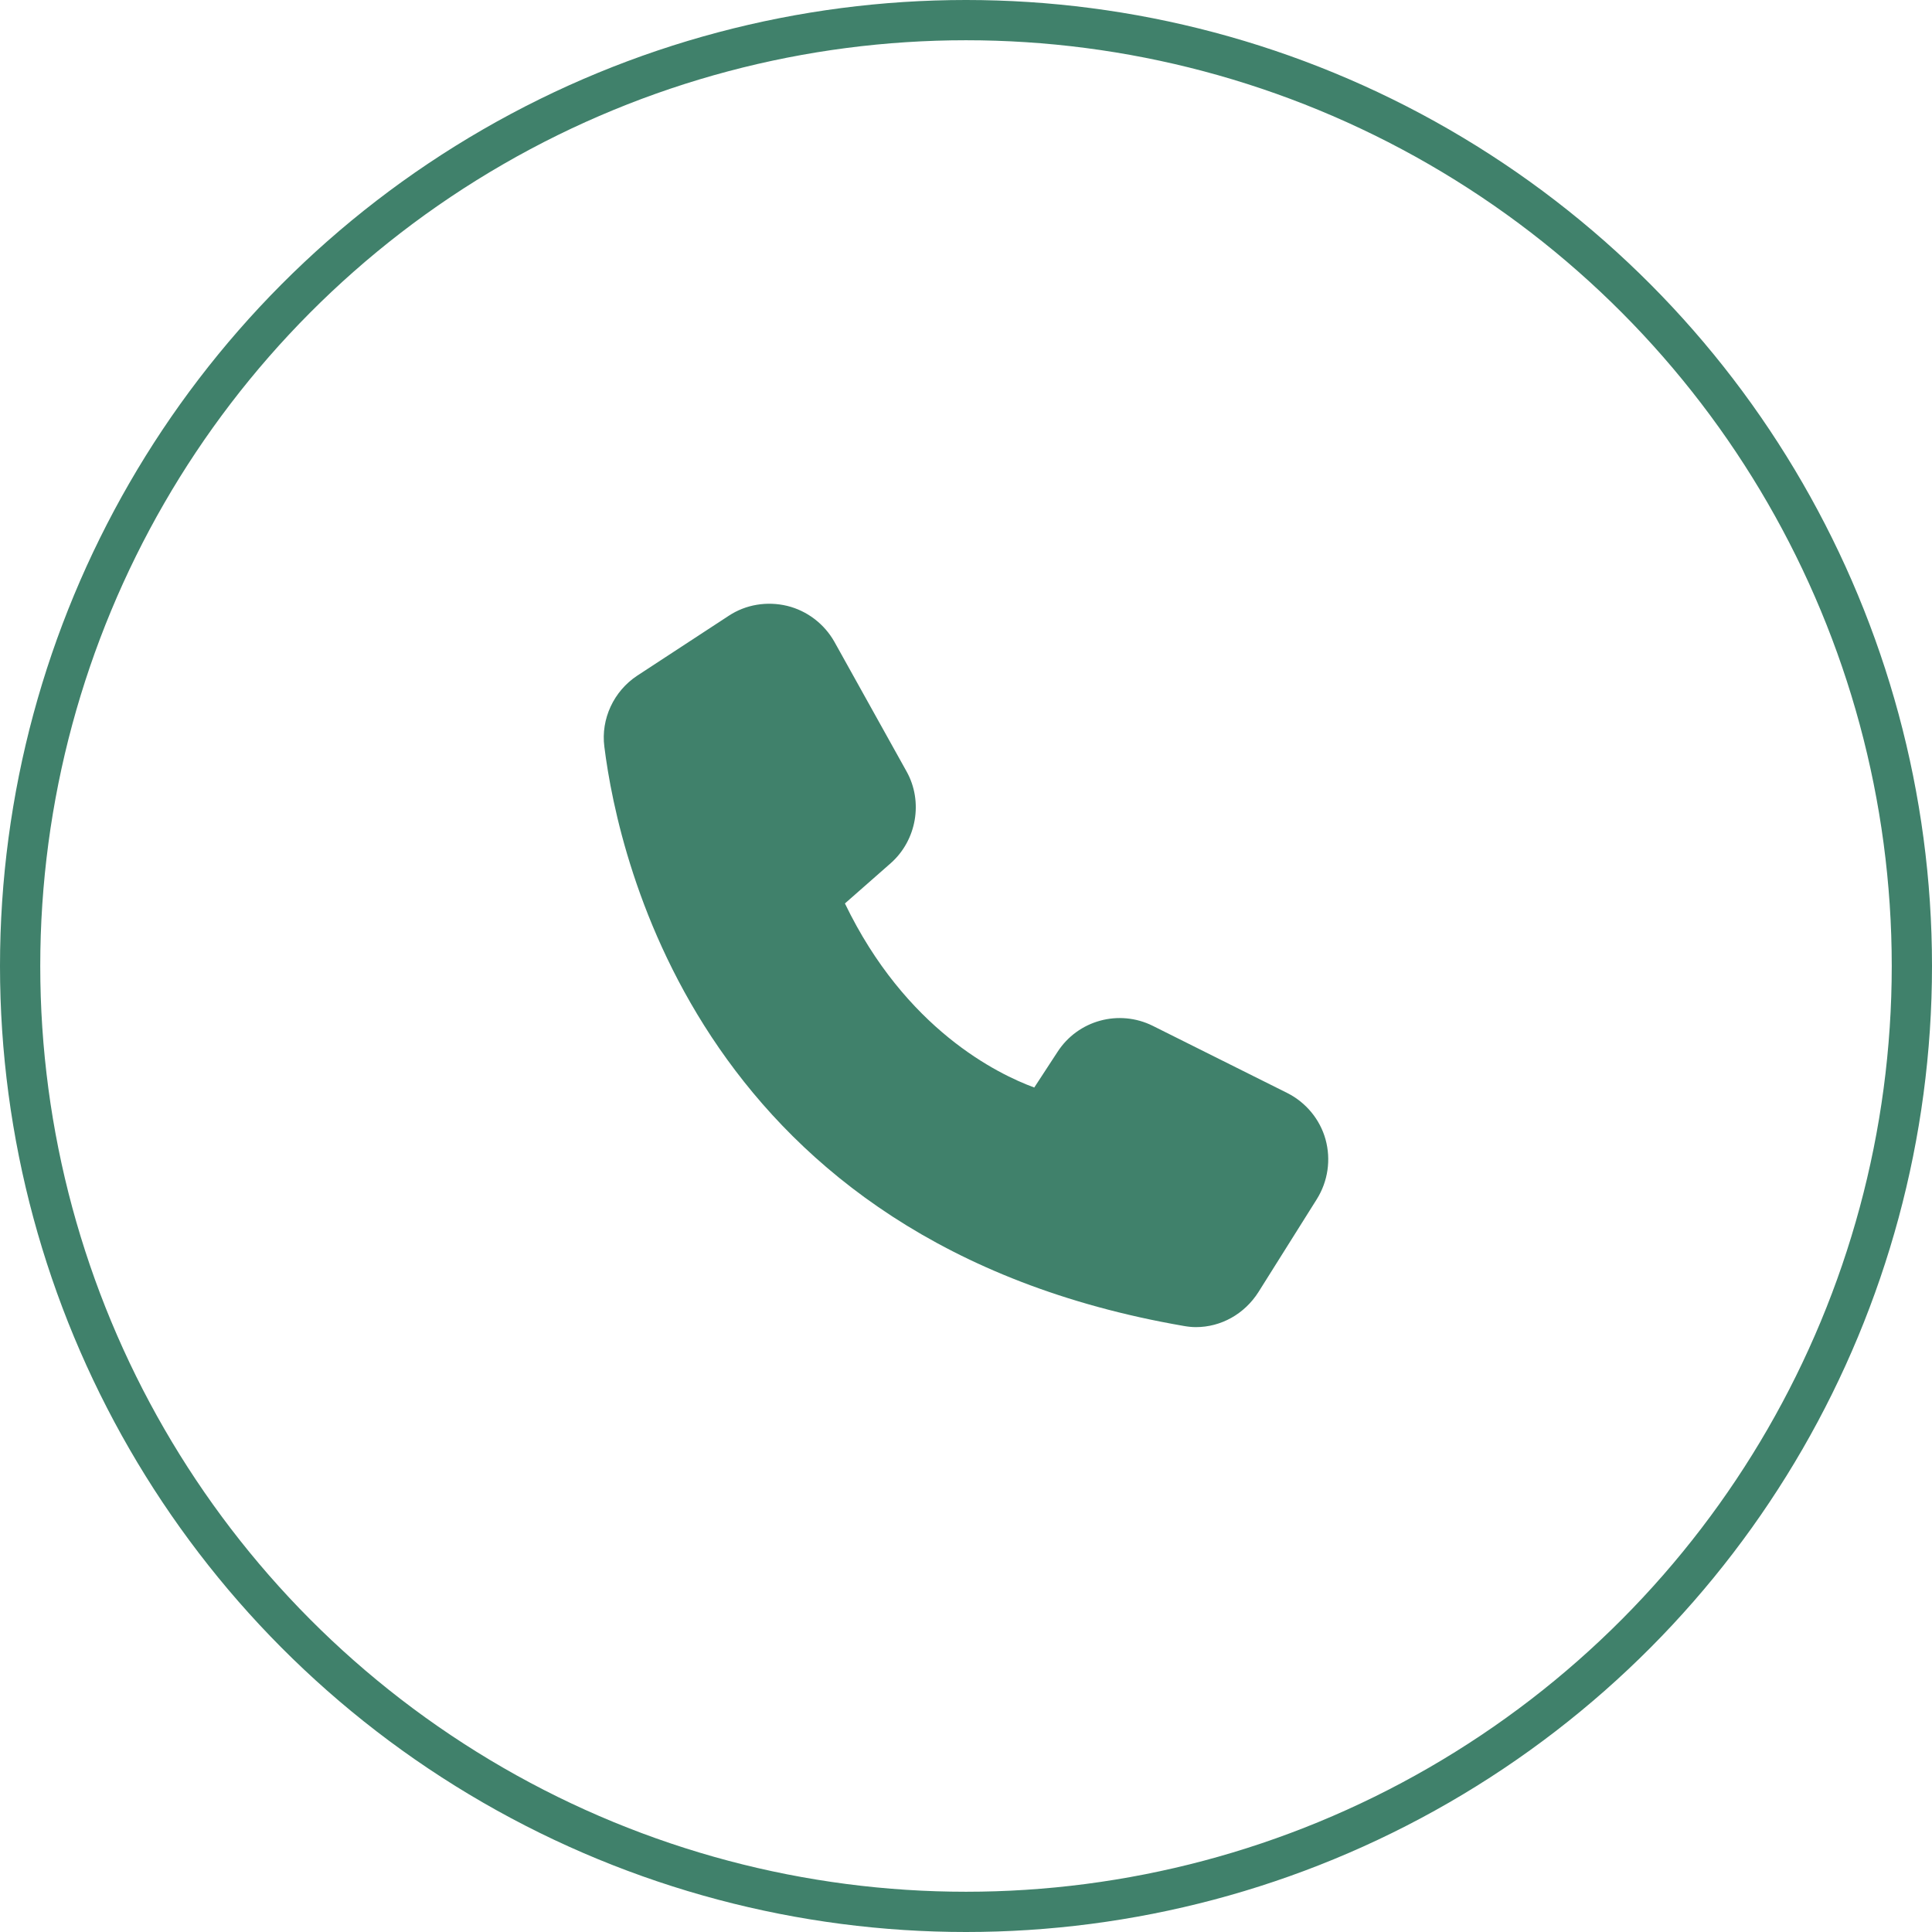
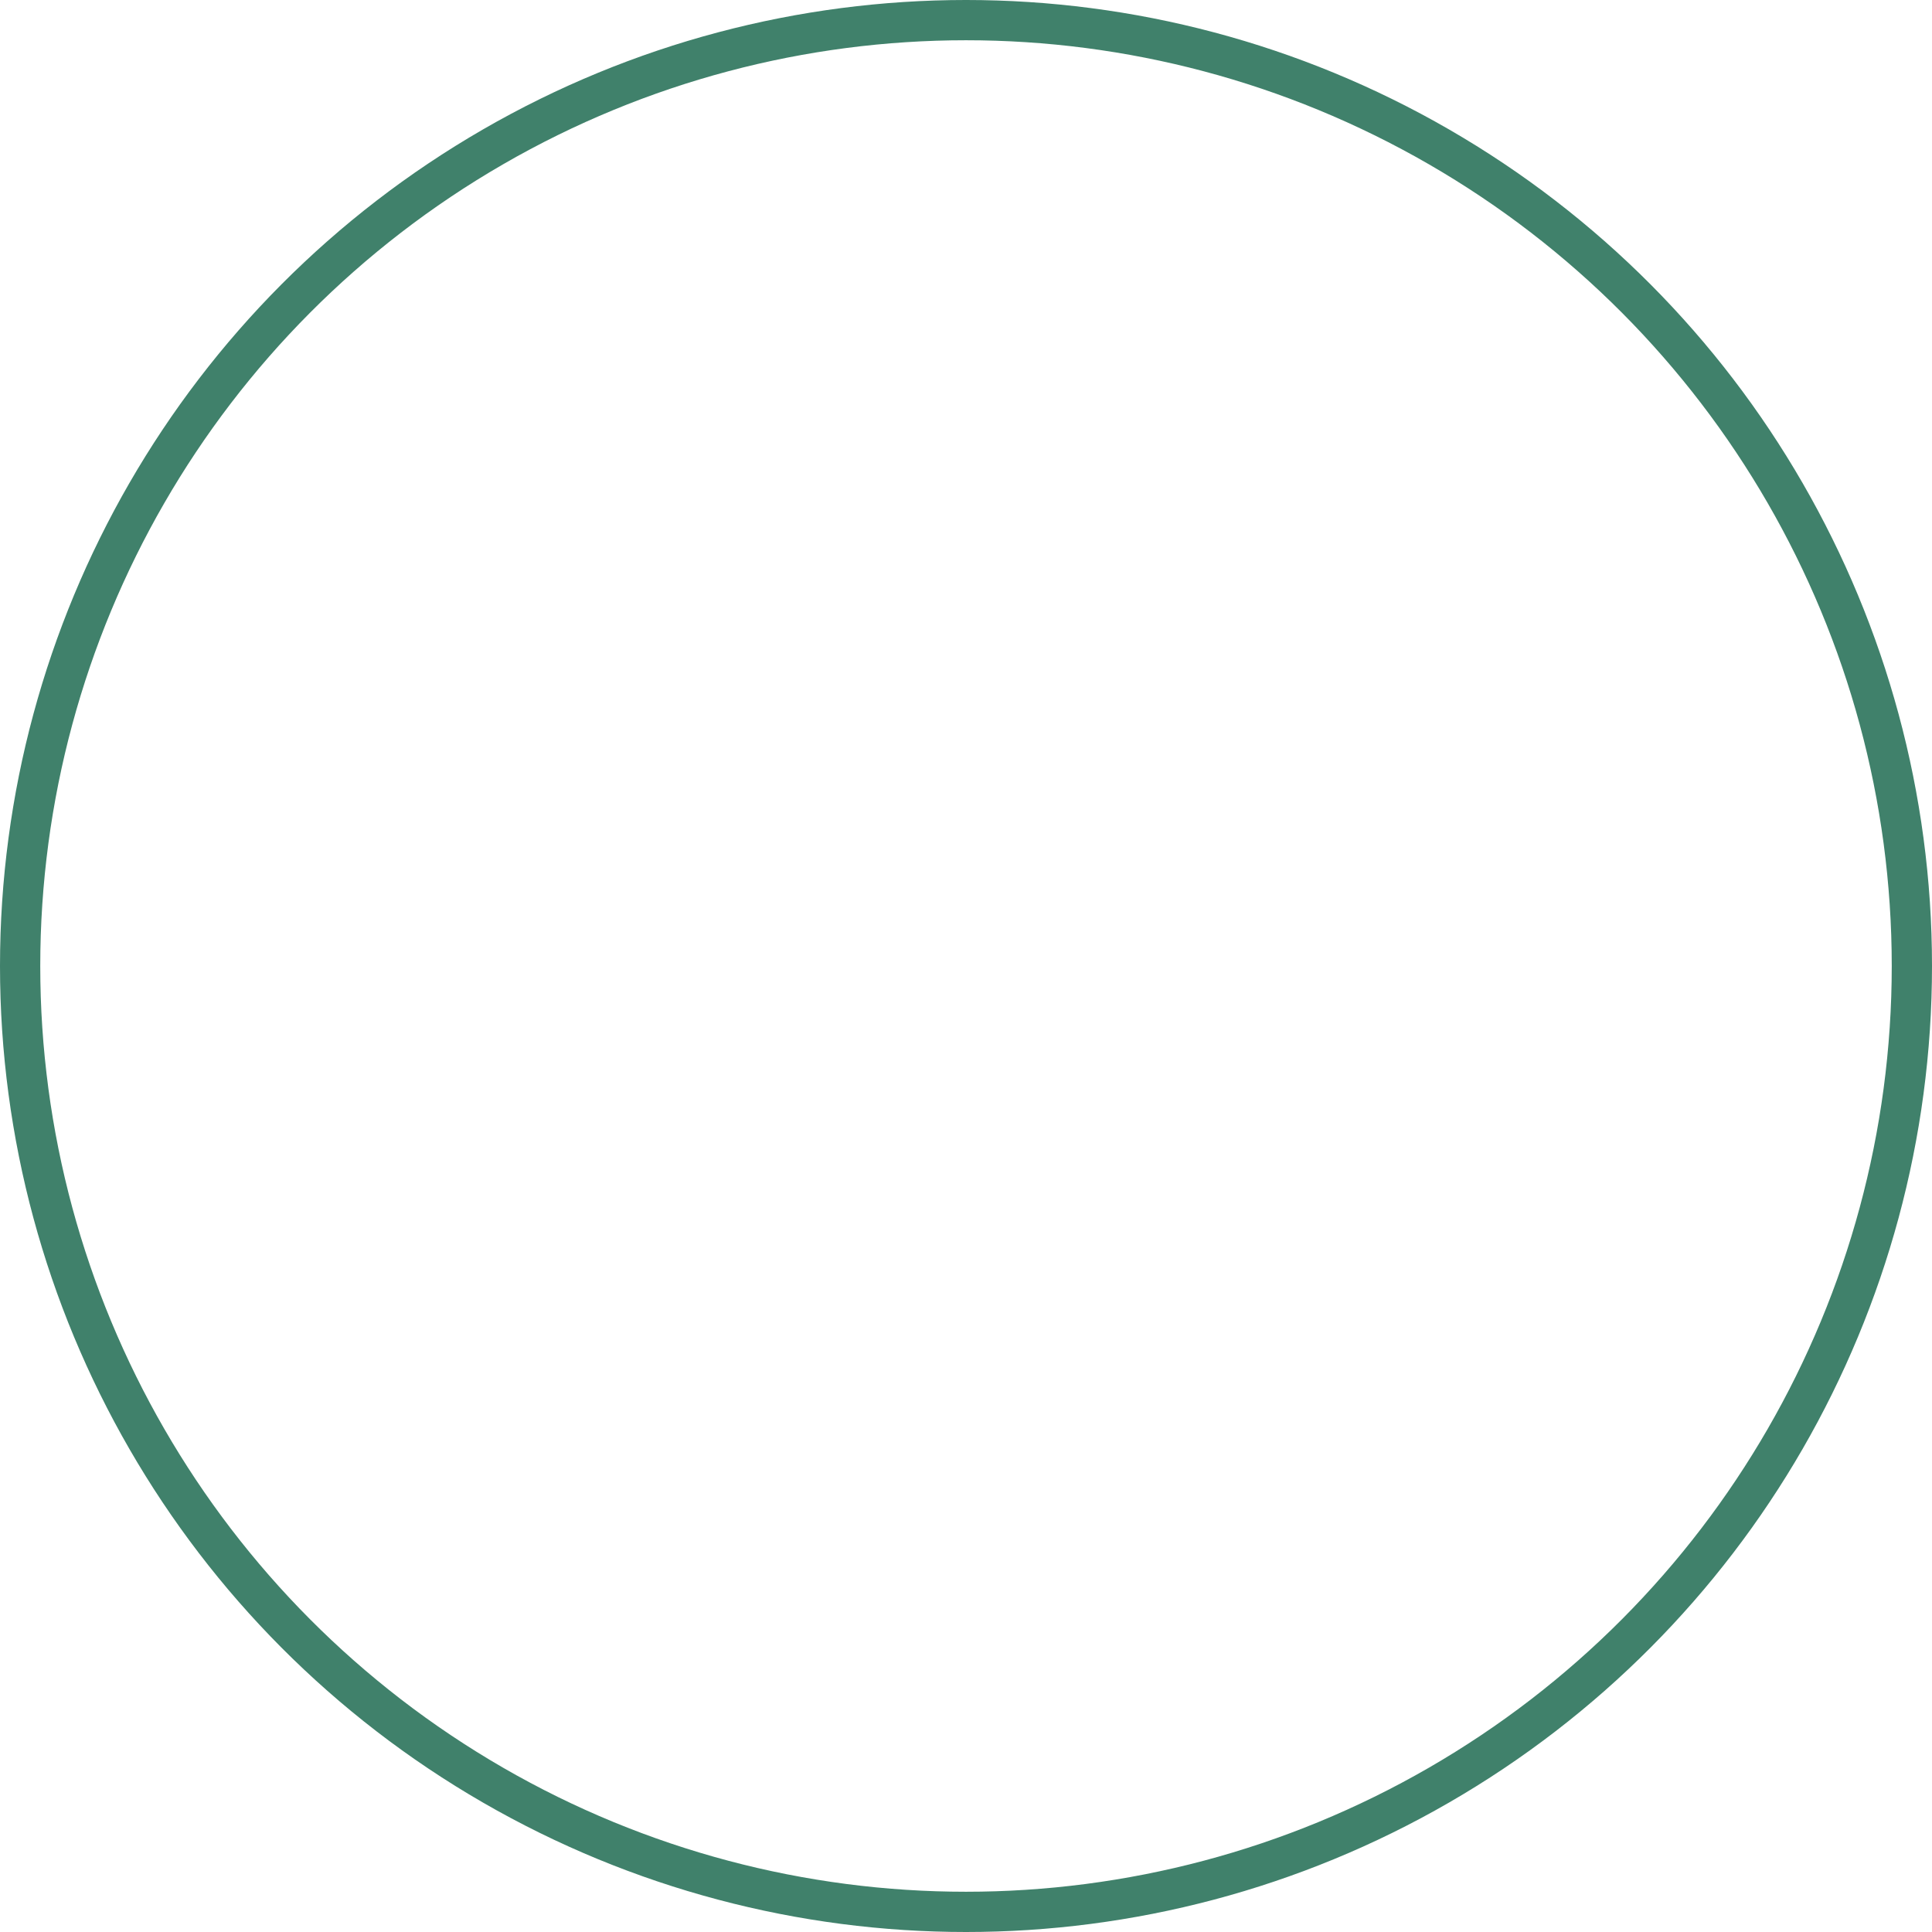
<svg xmlns="http://www.w3.org/2000/svg" width="48" height="48" viewBox="0 0 48 48" fill="none">
  <circle cx="24" cy="24" r="23.5" stroke="#40816B" />
-   <path d="M31.985 27.157L28.643 25.488C27.803 25.069 26.782 25.345 26.272 26.137L25.696 27.019C24.784 26.683 22.498 25.573 20.992 22.446L22.132 21.444C22.774 20.874 22.942 19.914 22.522 19.164L20.728 15.941C20.476 15.497 20.049 15.173 19.558 15.053C19.059 14.933 18.531 15.017 18.105 15.299L15.831 16.787C15.249 17.171 14.925 17.861 15.015 18.552C15.369 21.402 17.469 30.877 29.405 32.942C29.507 32.96 29.609 32.972 29.711 32.972C30.335 32.972 30.917 32.648 31.265 32.102L32.717 29.791C32.993 29.347 33.071 28.813 32.933 28.309C32.795 27.811 32.447 27.391 31.985 27.157Z" fill="#40816B" />
</svg>